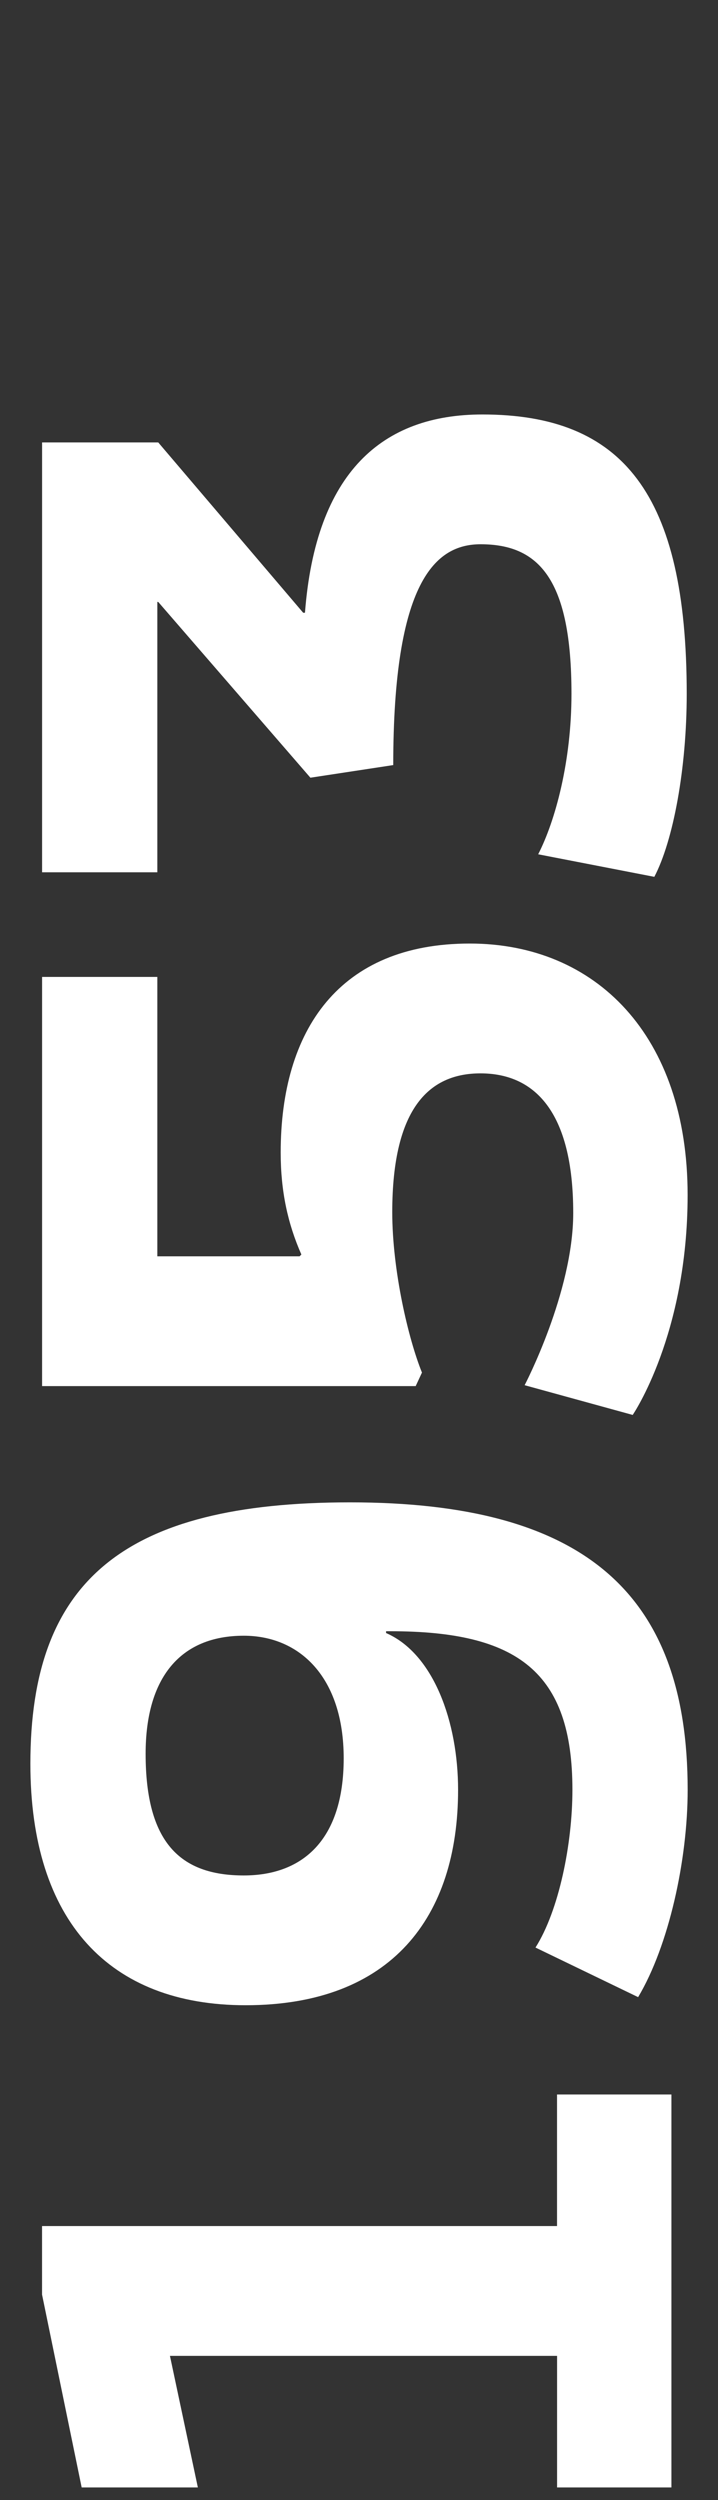
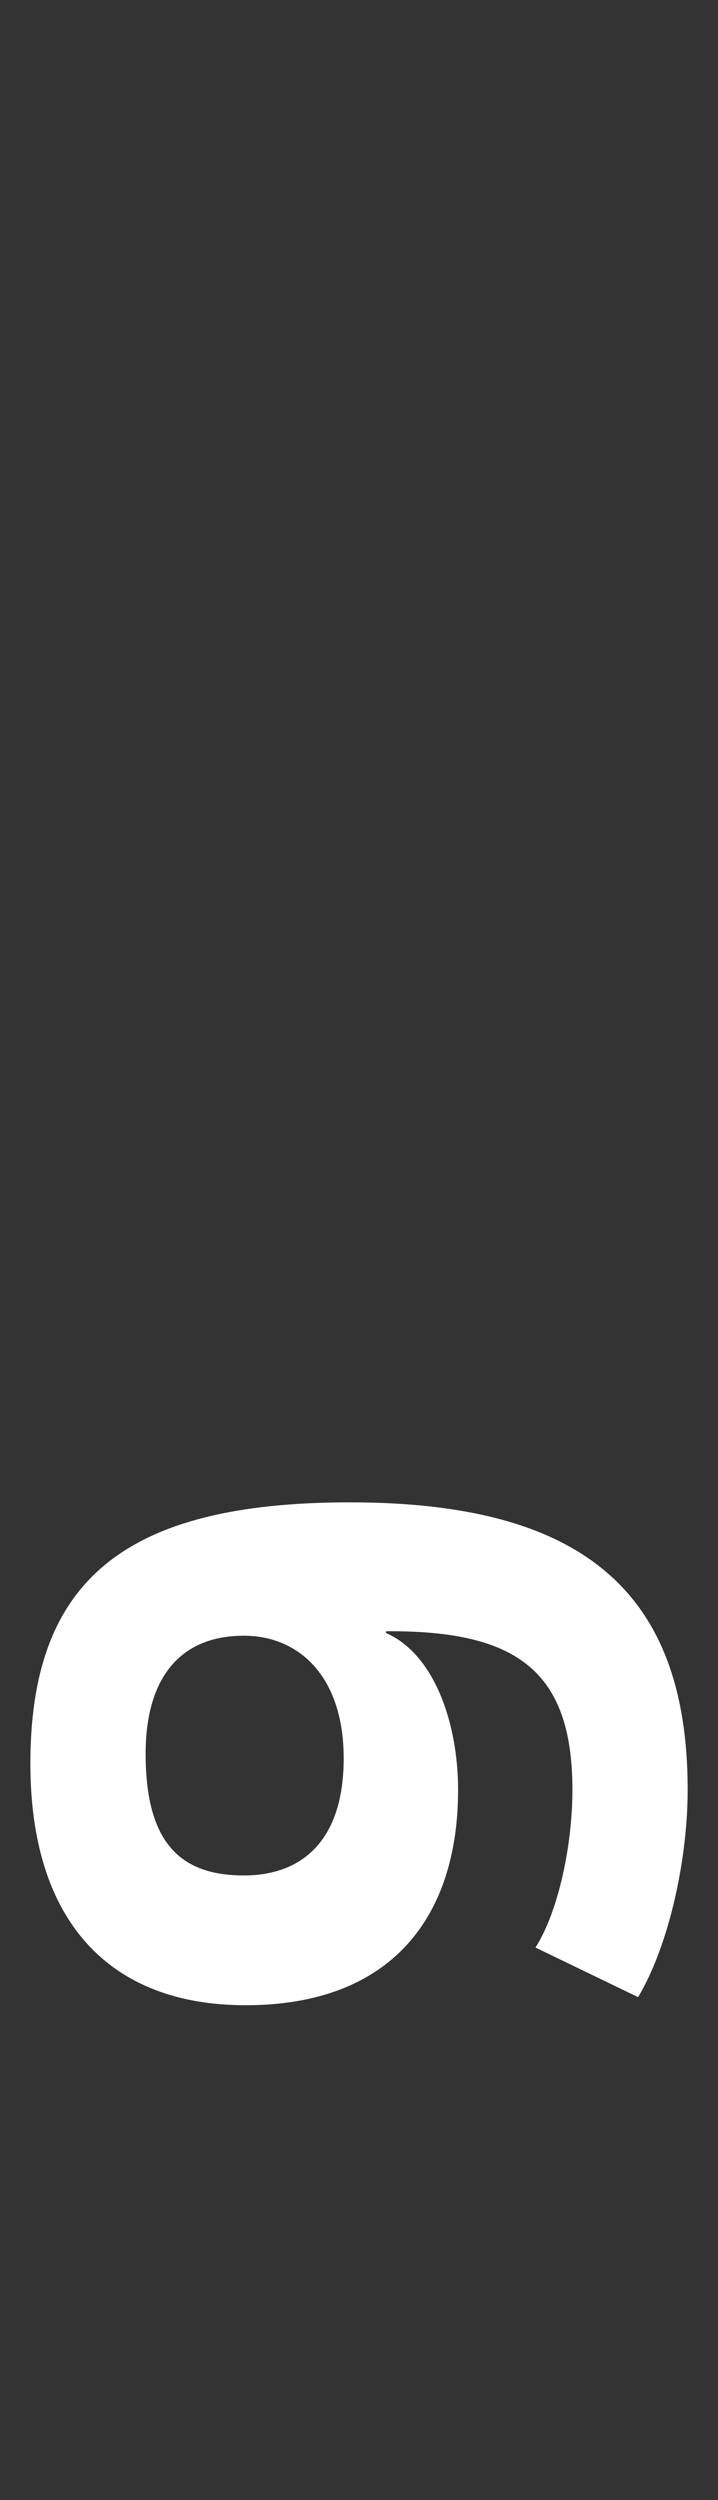
<svg xmlns="http://www.w3.org/2000/svg" id="Layer_1" x="0px" y="0px" width="160px" height="556.56px" viewBox="0 0 160 556.56" style="enable-background:new 0 0 160 556.56;" xml:space="preserve">
  <rect x="0" y="0" width="160" height="556.56" fill="#333333" stroke="none" />
  <style type="text/css">	.st0{fill:#930927;}	.st1{fill:#EA0029;}	.st2{fill:#FFFFFF;}</style>
  <g>
-     <path class="st2" d="M124.14,466.27h25.48v87.48h-25.48v-29.29H37.87l6.22,29.29H18.2l-8.83-42.94v-15.25h114.76V466.27z" />
    <path class="st2" d="M6.77,392.63c0-40.73,20.87-58.18,71.23-58.18c51.76,0,75.24,19.86,75.24,64c0,15.65-4.21,34.71-11.04,46.15  l-22.87-11.04c5.22-8.23,8.23-23.07,8.23-35.11c0-26.28-12.24-35.31-40.53-35.31h-1v0.4c10.63,4.62,16.05,19.86,16.05,34.91  c0,28.29-14.85,47.95-47.35,47.95C24.42,446.4,6.77,427.74,6.77,392.63z M54.32,364.14c-14.04,0-21.87,9.23-21.87,26.28  c0,19.66,7.62,27.09,21.87,27.09c13.04,0,22.27-7.83,22.27-26.08C76.59,373.37,66.76,364.14,54.32,364.14z" />
-     <path class="st2" d="M104.68,210.05c28.09,0,48.55,20.47,48.55,55.98c0,31.1-12.24,48.96-12.24,48.96l-24.08-6.62  c0,0,10.83-20.67,10.83-38.32c0-22.87-8.83-31.1-20.67-31.1c-11.04,0-19.66,7.22-19.66,30.9c0,13.04,3.61,28.29,6.62,35.71  l-1.4,3.01H9.38v-91.09h25.68v62.2h31.7l0.4-0.4c-3.01-6.82-4.61-14.04-4.61-22.67C62.54,229.31,75.59,210.05,104.68,210.05z" />
-     <path class="st2" d="M107.49,92.27c31.3,0,45.54,17.66,45.54,62.2c0,16.65-3.01,32.7-7.22,40.73l-25.88-5.02  c3.81-7.42,7.42-20.67,7.42-35.71c0-25.48-7.22-33.31-20.26-33.31c-10.03,0-19.46,8.23-19.46,49.16l-18.46,2.81L35.26,134h-0.2  v60.19H9.38v-95.7h25.88l32.3,37.92h0.4C70.37,105.11,85.22,92.27,107.49,92.27z" />
  </g>
</svg>